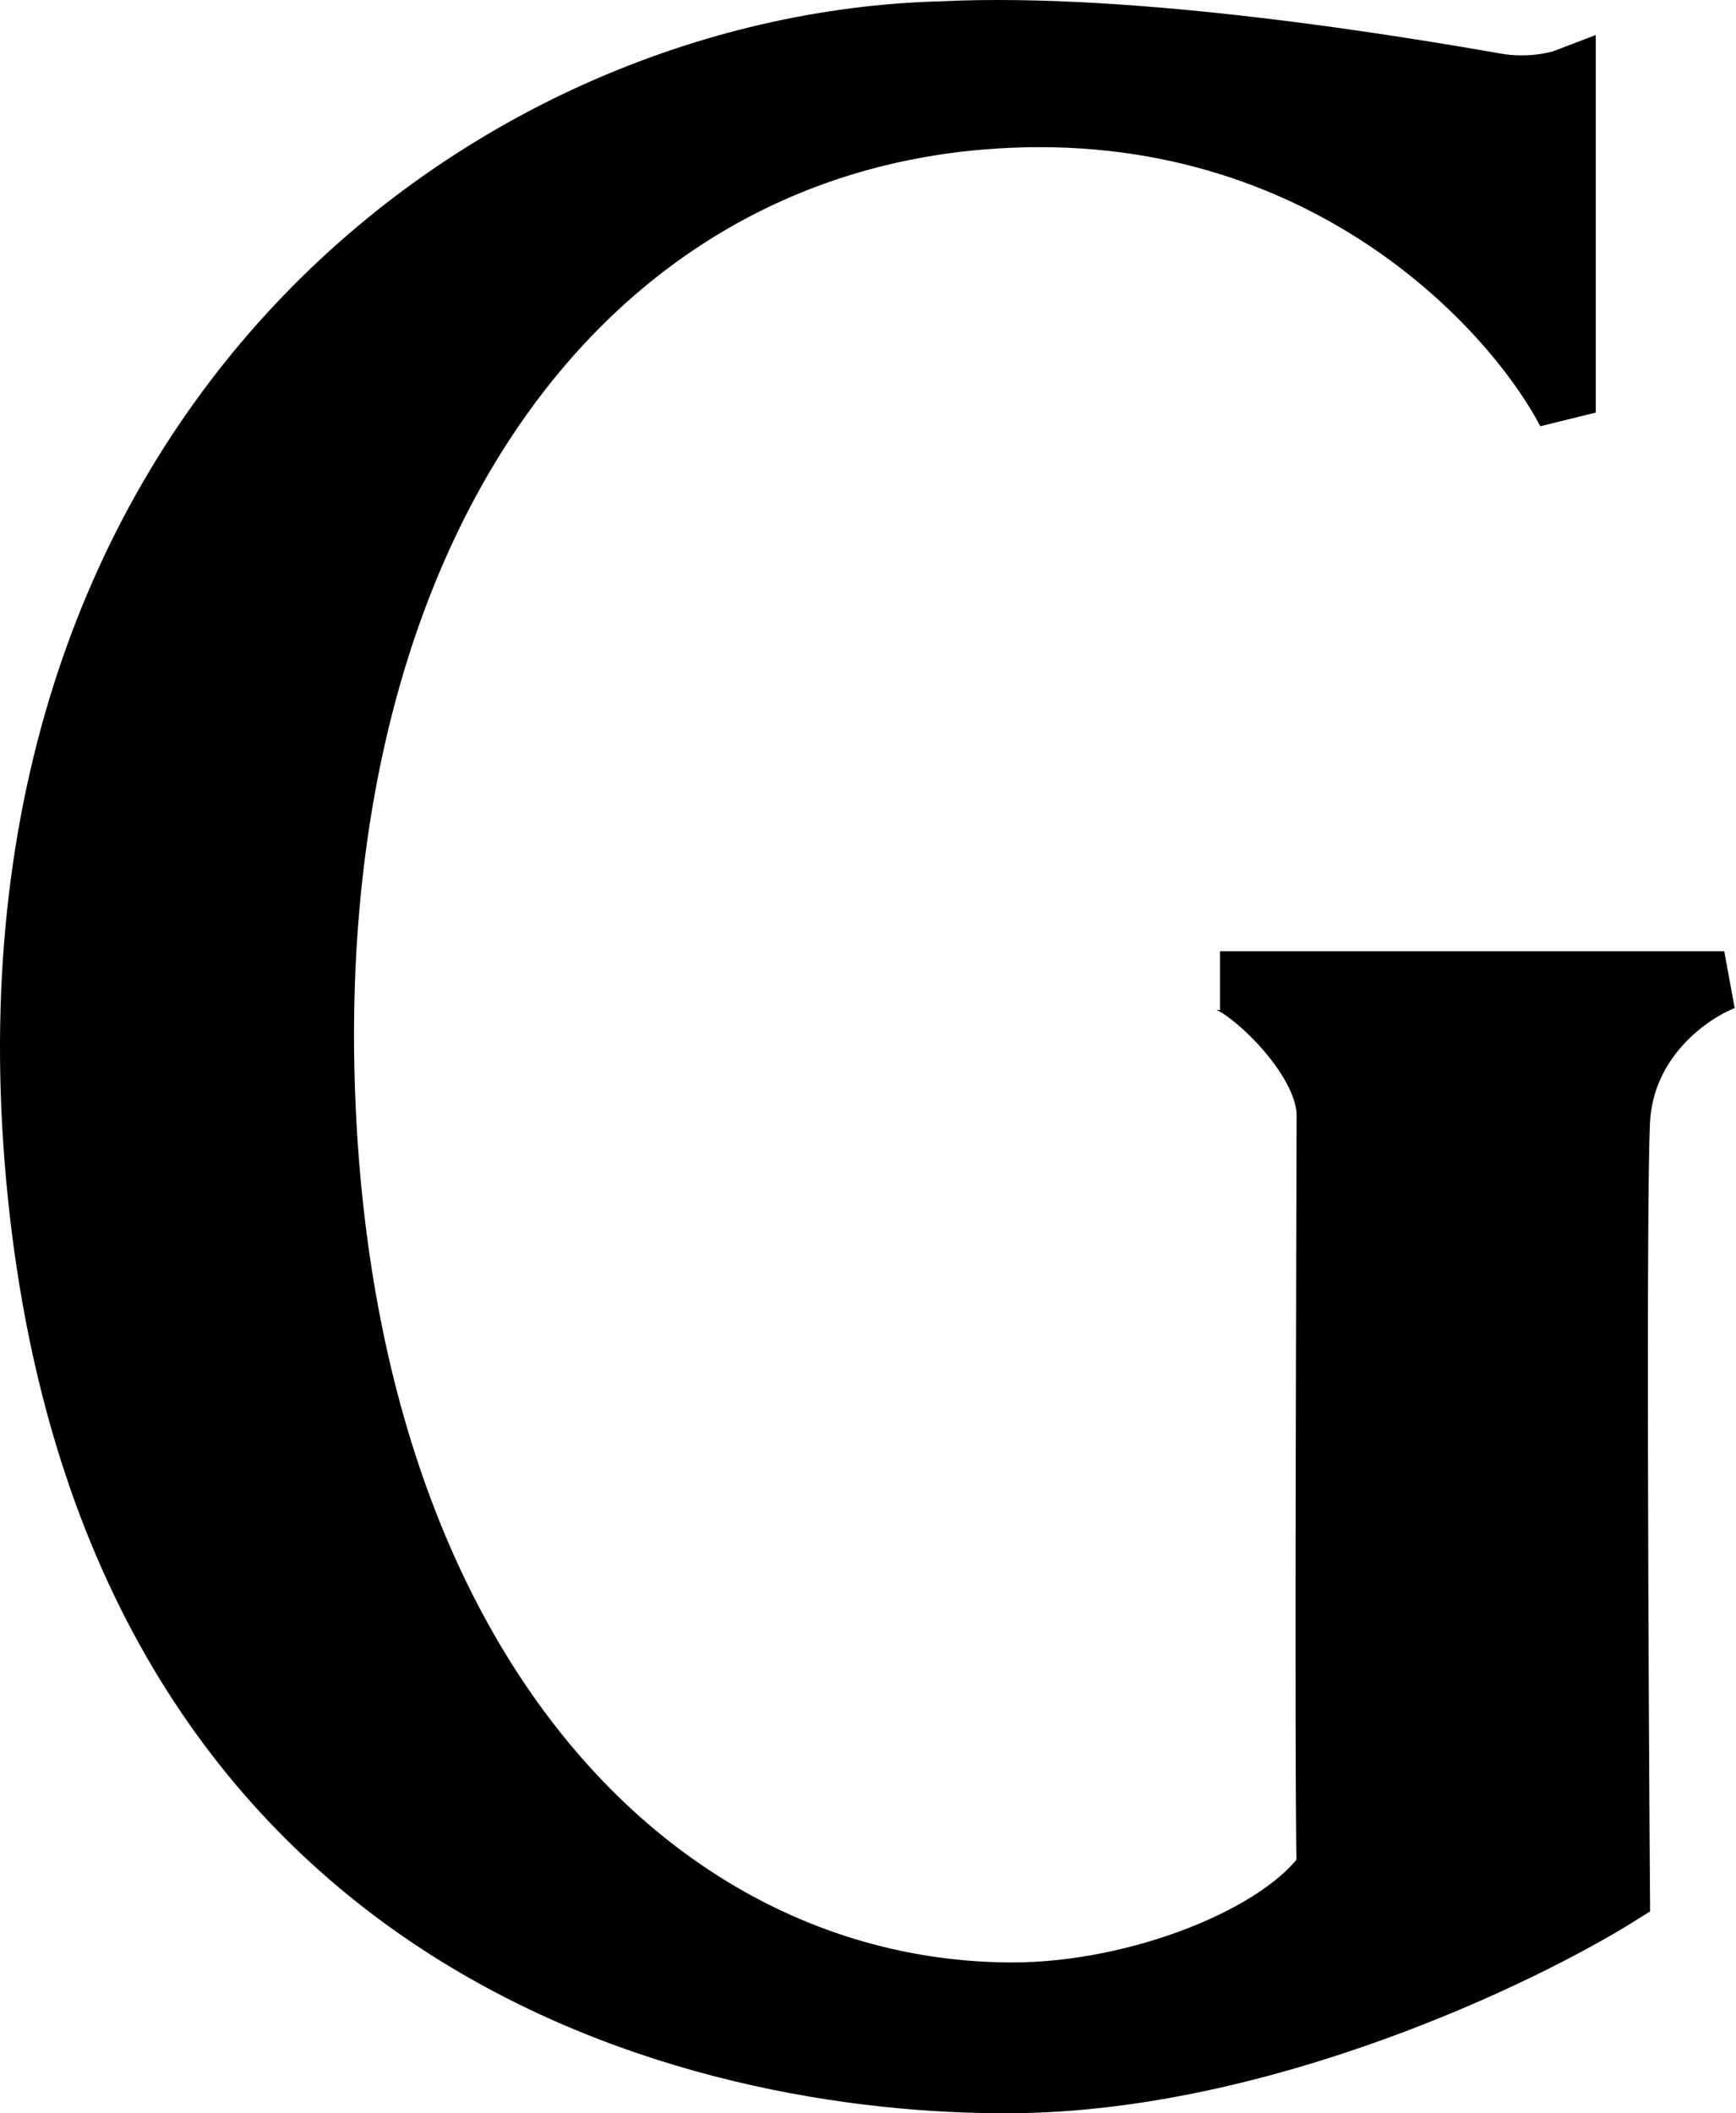
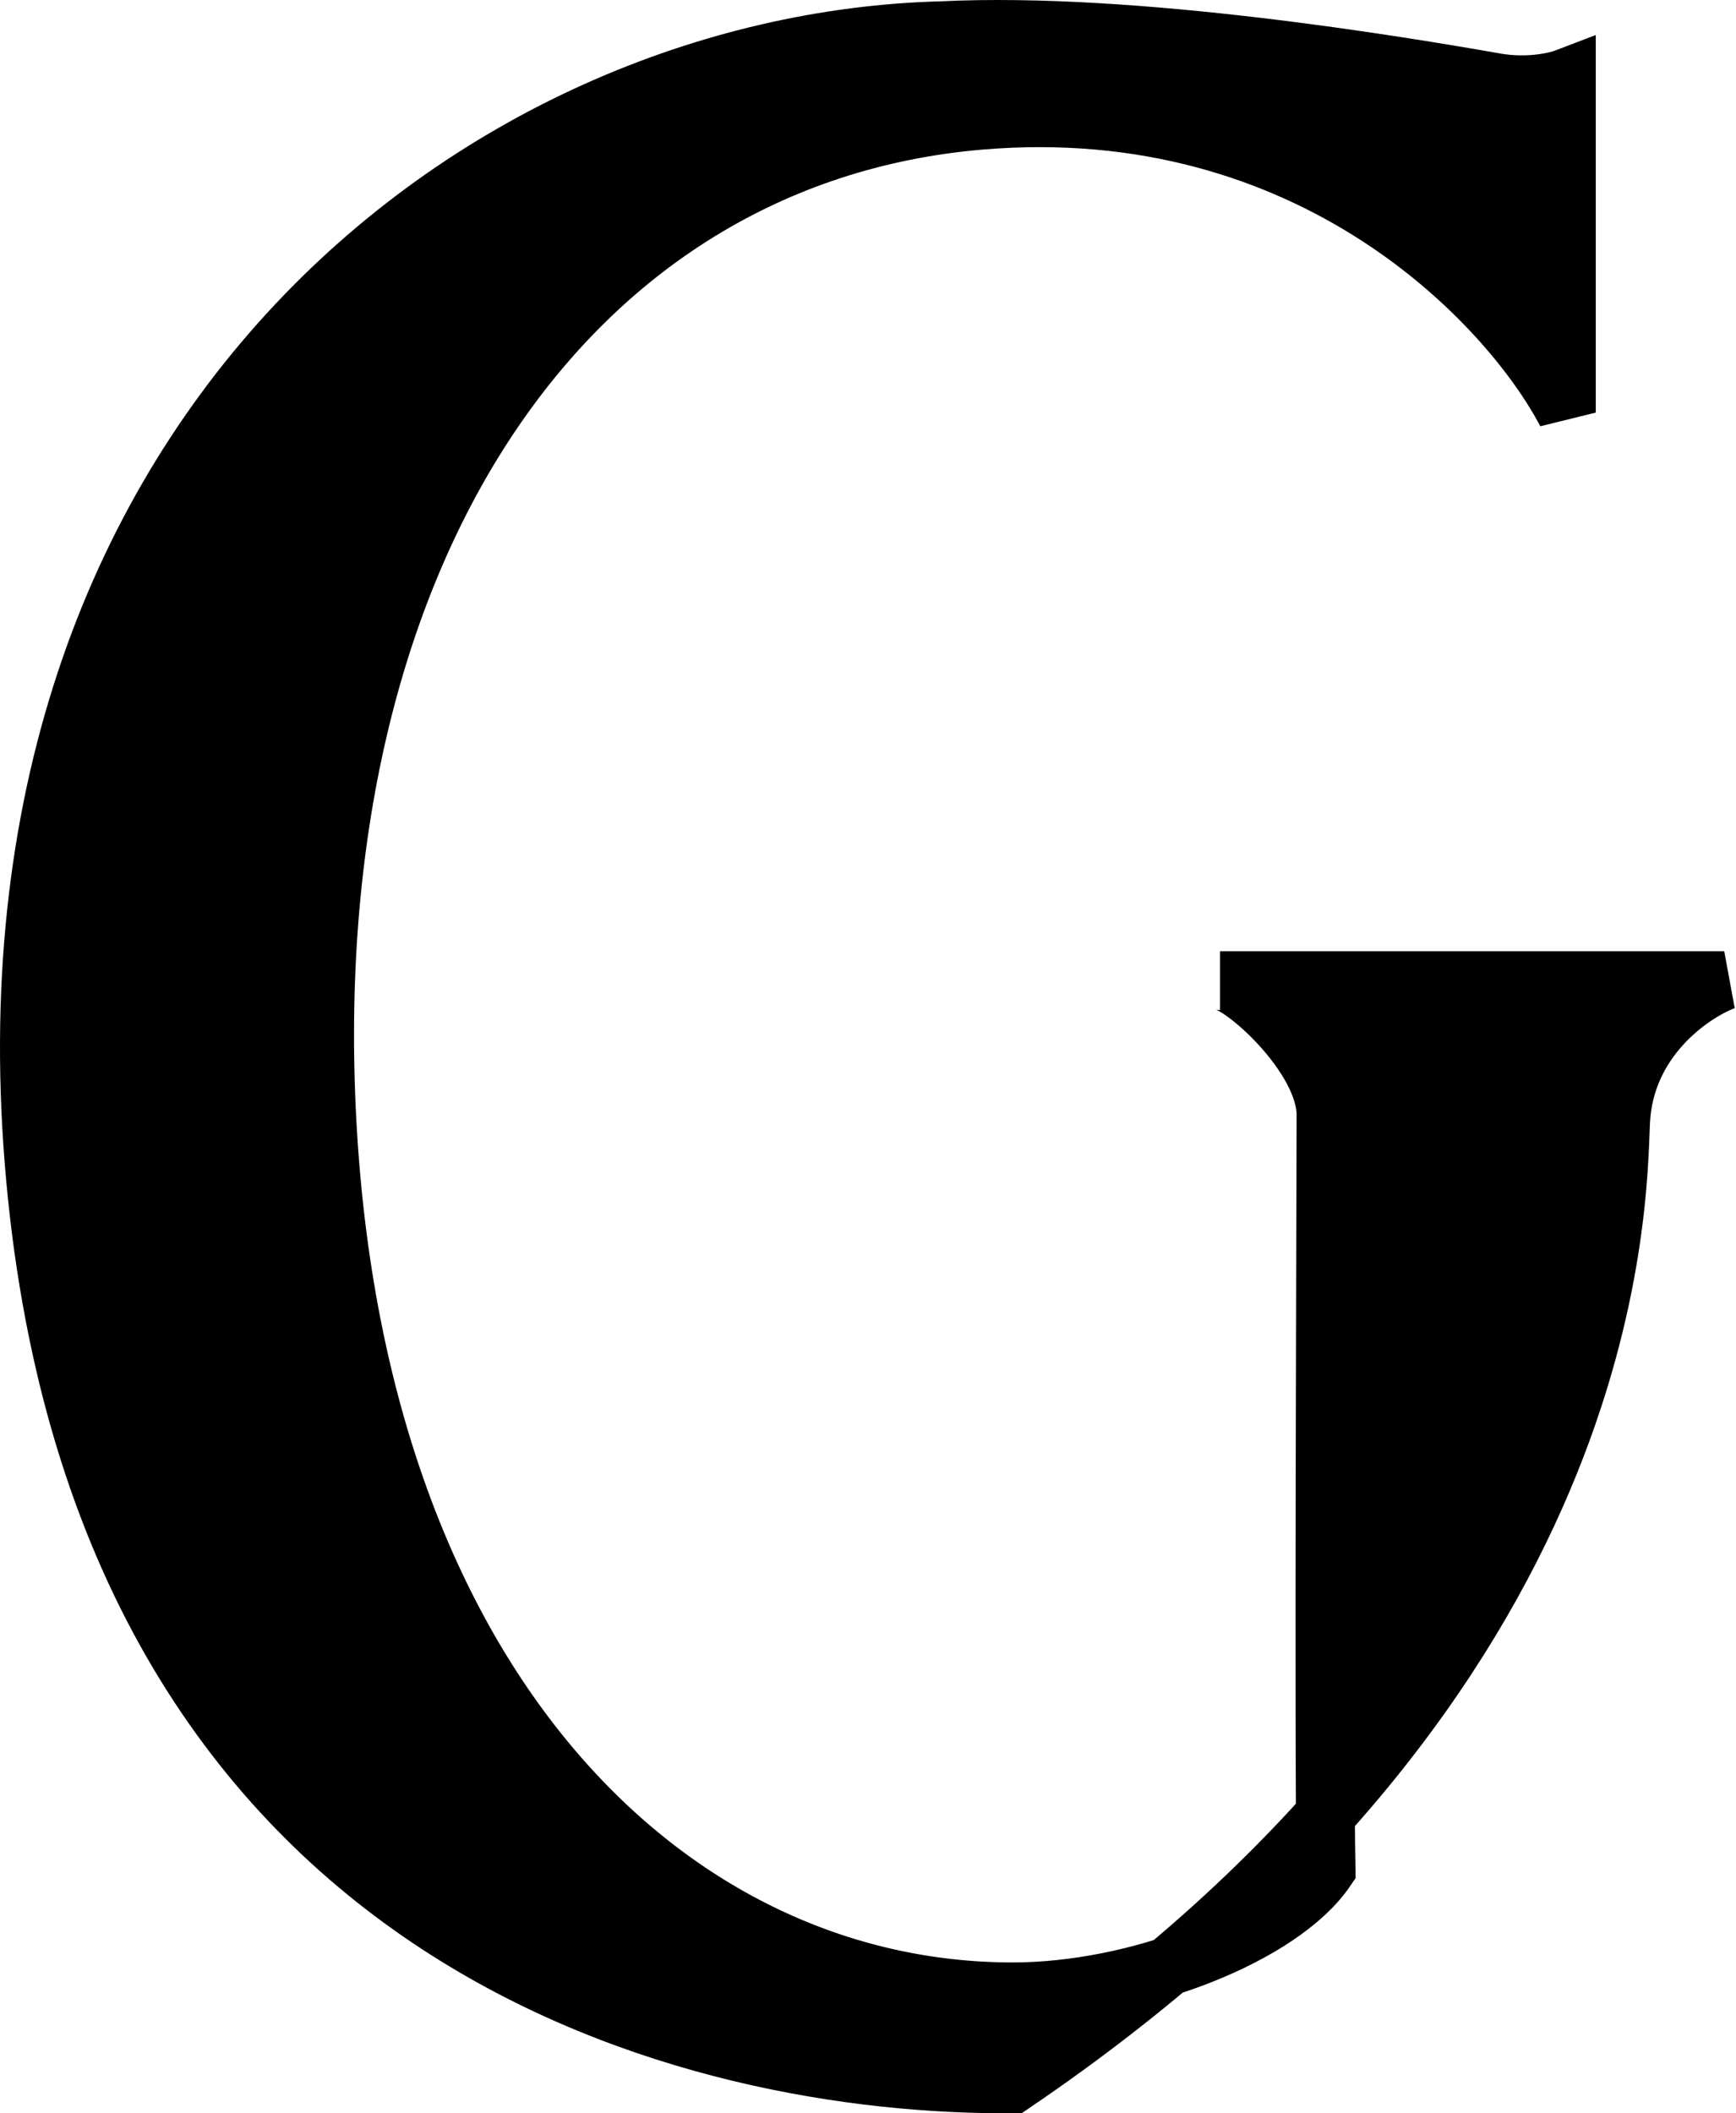
<svg xmlns="http://www.w3.org/2000/svg" width="590" height="718" viewBox="0 0 590 718" fill="none">
-   <path d="M586 333.186H414.63C421.837 333.186 450.665 358.814 450.665 378.836C450.665 398.857 449.865 596.67 450.665 635.112C435.45 657.536 386.602 676.756 344.159 676.756C228.044 676.756 121.538 574.246 111.128 381.238C100.717 188.23 192.008 52.885 332.948 40.871C445.7 31.261 512.861 103.072 532.347 140.179V26.456C528.877 27.791 519.214 29.98 508.323 28.057C476.291 22.451 385.801 7.235 320.136 10.438C163.98 14.443 -13.797 148.988 12.63 406.065C39.056 663.141 238.454 708.791 344.159 707.99C428.724 707.349 517.132 665.01 550.765 643.921C550.231 568.106 549.484 409.428 550.765 381.238C552.046 353.047 574.789 337.457 586 333.186Z" fill="black" stroke="black" stroke-width="20" />
+   <path d="M586 333.186H414.63C421.837 333.186 450.665 358.814 450.665 378.836C450.665 398.857 449.865 596.67 450.665 635.112C435.45 657.536 386.602 676.756 344.159 676.756C228.044 676.756 121.538 574.246 111.128 381.238C100.717 188.23 192.008 52.885 332.948 40.871C445.7 31.261 512.861 103.072 532.347 140.179V26.456C528.877 27.791 519.214 29.98 508.323 28.057C476.291 22.451 385.801 7.235 320.136 10.438C163.98 14.443 -13.797 148.988 12.63 406.065C39.056 663.141 238.454 708.791 344.159 707.99C550.231 568.106 549.484 409.428 550.765 381.238C552.046 353.047 574.789 337.457 586 333.186Z" fill="black" stroke="black" stroke-width="20" />
</svg>